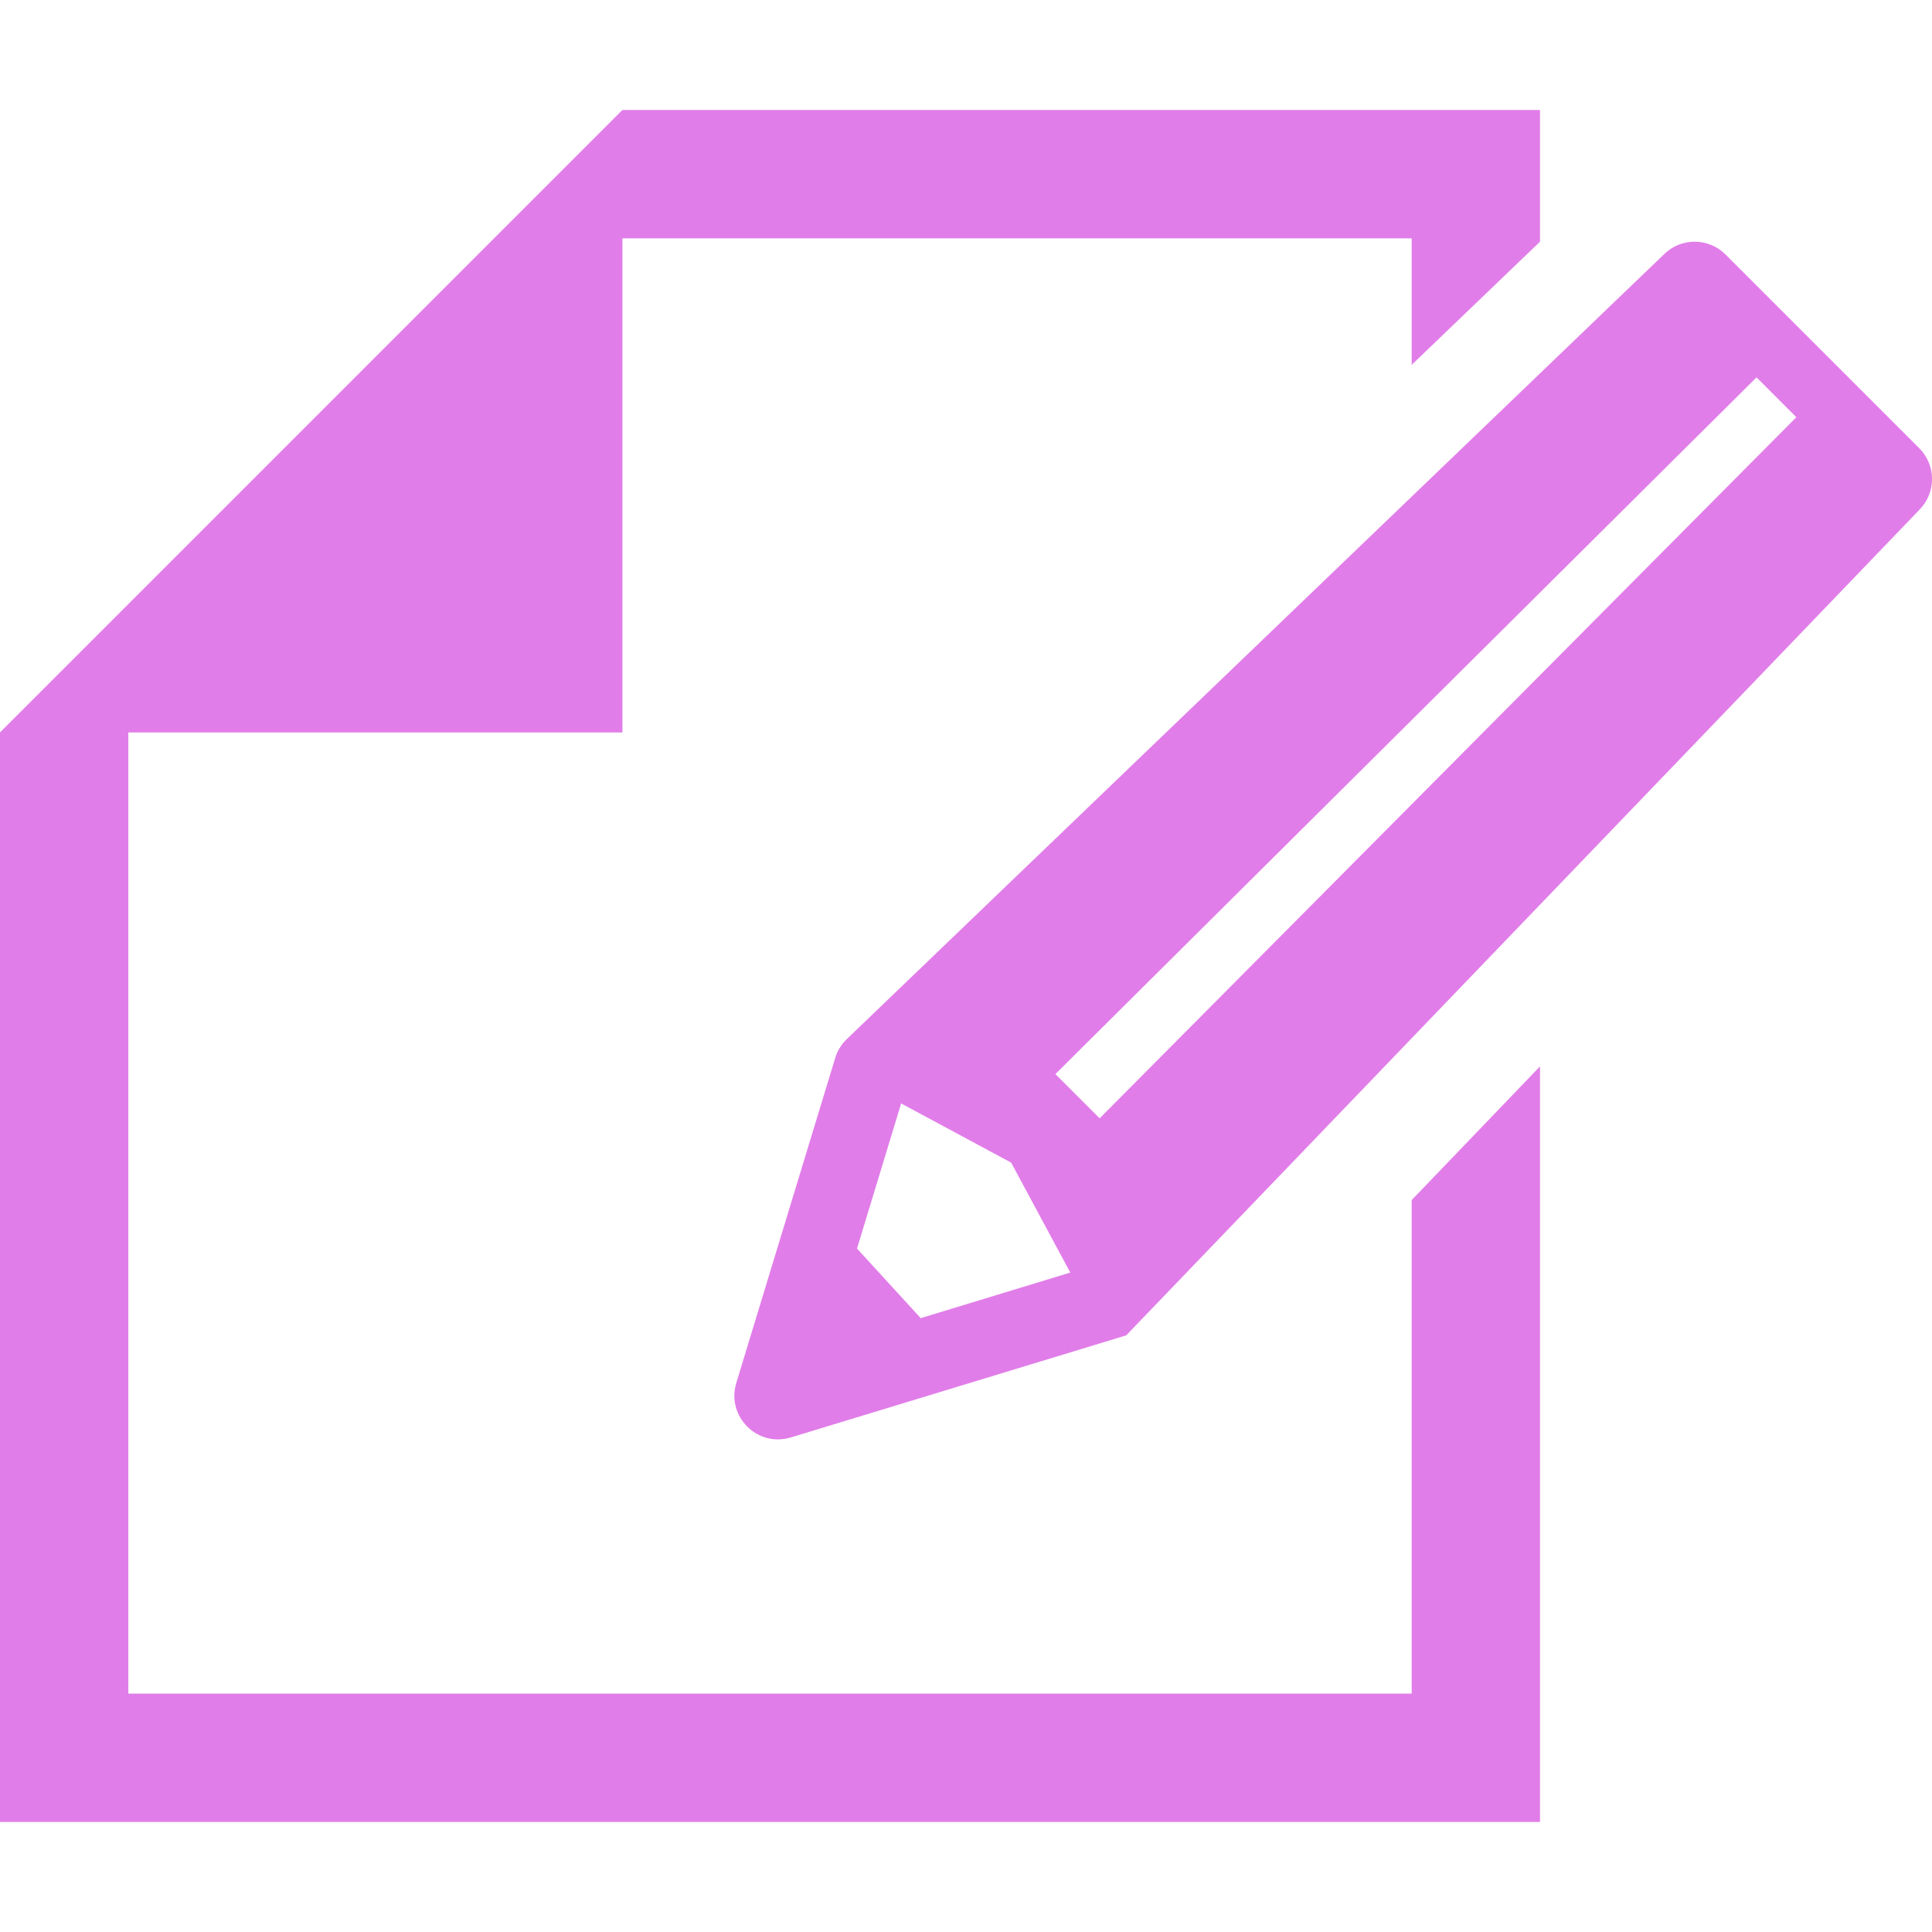
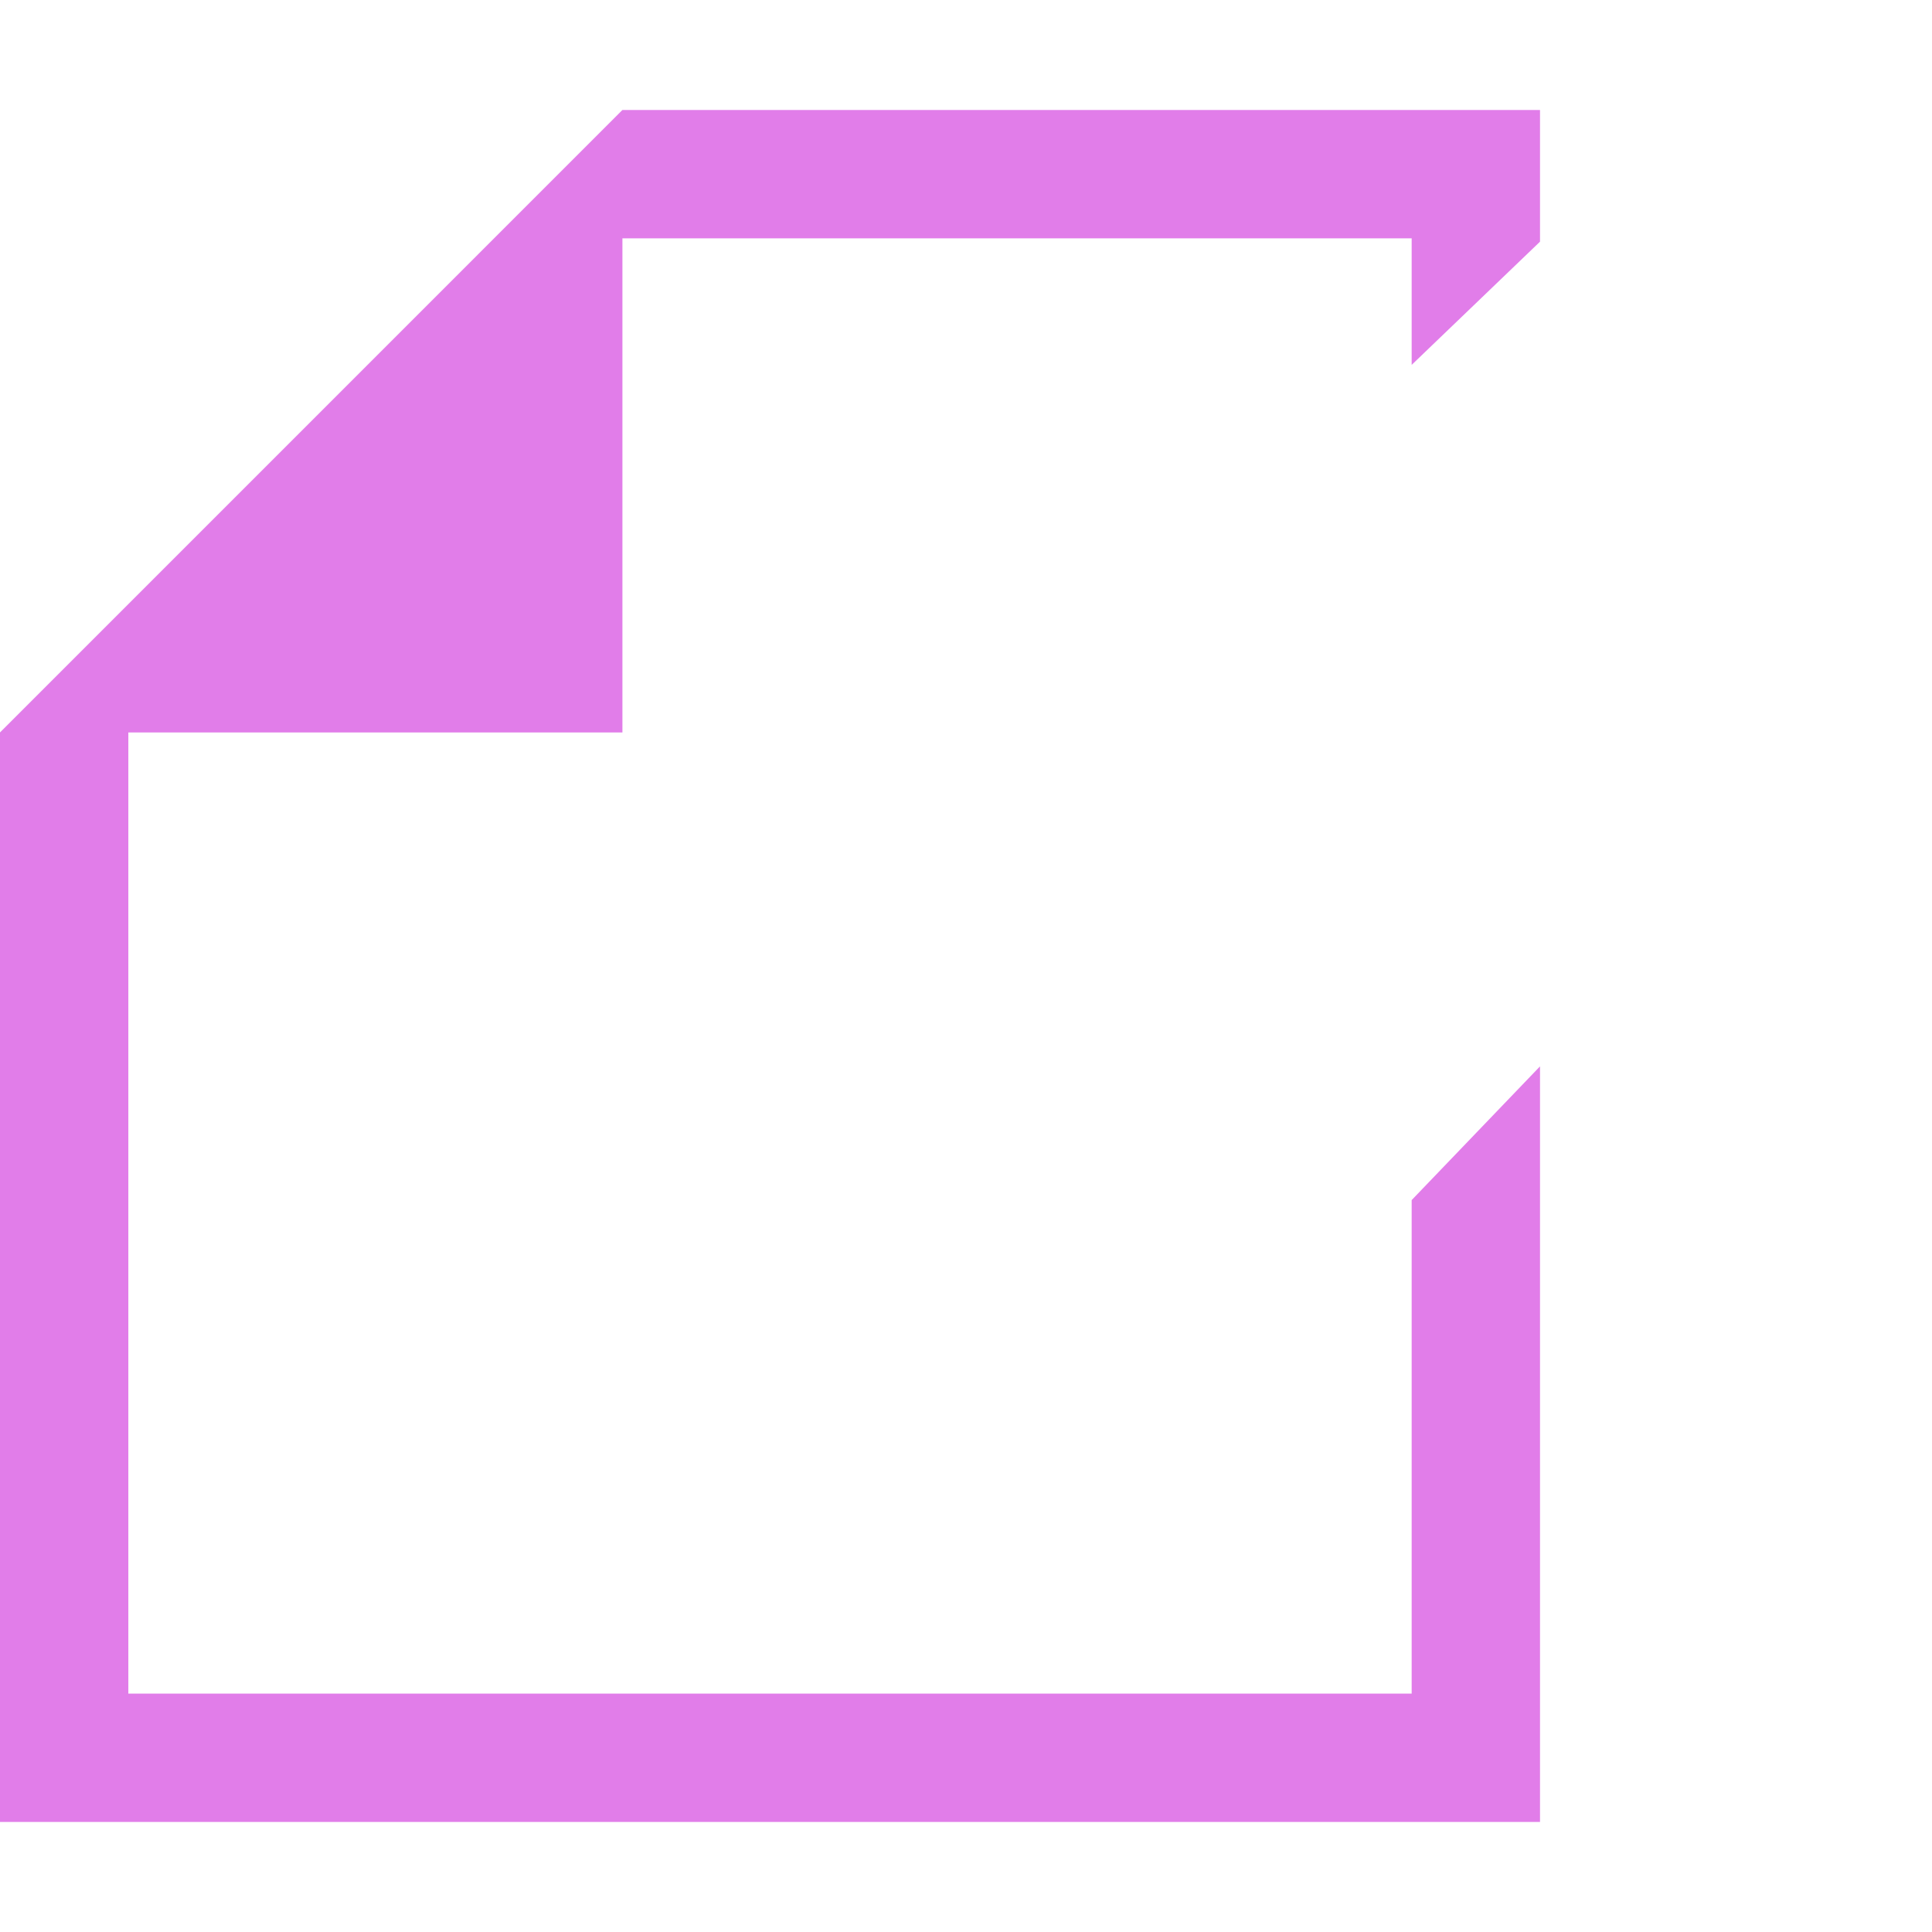
<svg xmlns="http://www.w3.org/2000/svg" width="56" height="56" viewBox="0 0 56 56" fill="none">
  <g clip-path="url(#clip0_1046_4904)">
    <path d="M40.918 49.091H3.72V21.23H18.041V6.908H40.918V10.576L44.638 7.005V3.188H18.041L3.72 17.51L0 21.23V52.811H44.638V30.909L40.918 34.785V49.091Z" fill="#E17DE9" />
-     <path d="M55.63 12.991L50.016 7.377C49.522 6.882 48.72 6.882 48.226 7.377L24.524 30.139C24.378 30.286 24.269 30.467 24.209 30.666L21.342 40.085C21.047 41.054 21.953 41.96 22.922 41.665L32.644 38.706L55.63 14.781C56.124 14.287 56.124 13.485 55.63 12.991ZM26.687 38.207L24.841 36.189L26.12 31.984L29.308 33.699L31.023 36.886L26.687 38.207ZM52.067 12.094L31.874 32.415L30.591 31.133L50.914 10.938L52.067 12.092C52.067 12.093 52.067 12.093 52.067 12.094Z" fill="#E17DE9" />
  </g>
  <defs>
    <clipPath id="clip0_1046_4904">
      <rect width="56" height="56" fill="white" />
    </clipPath>
  </defs>
</svg>